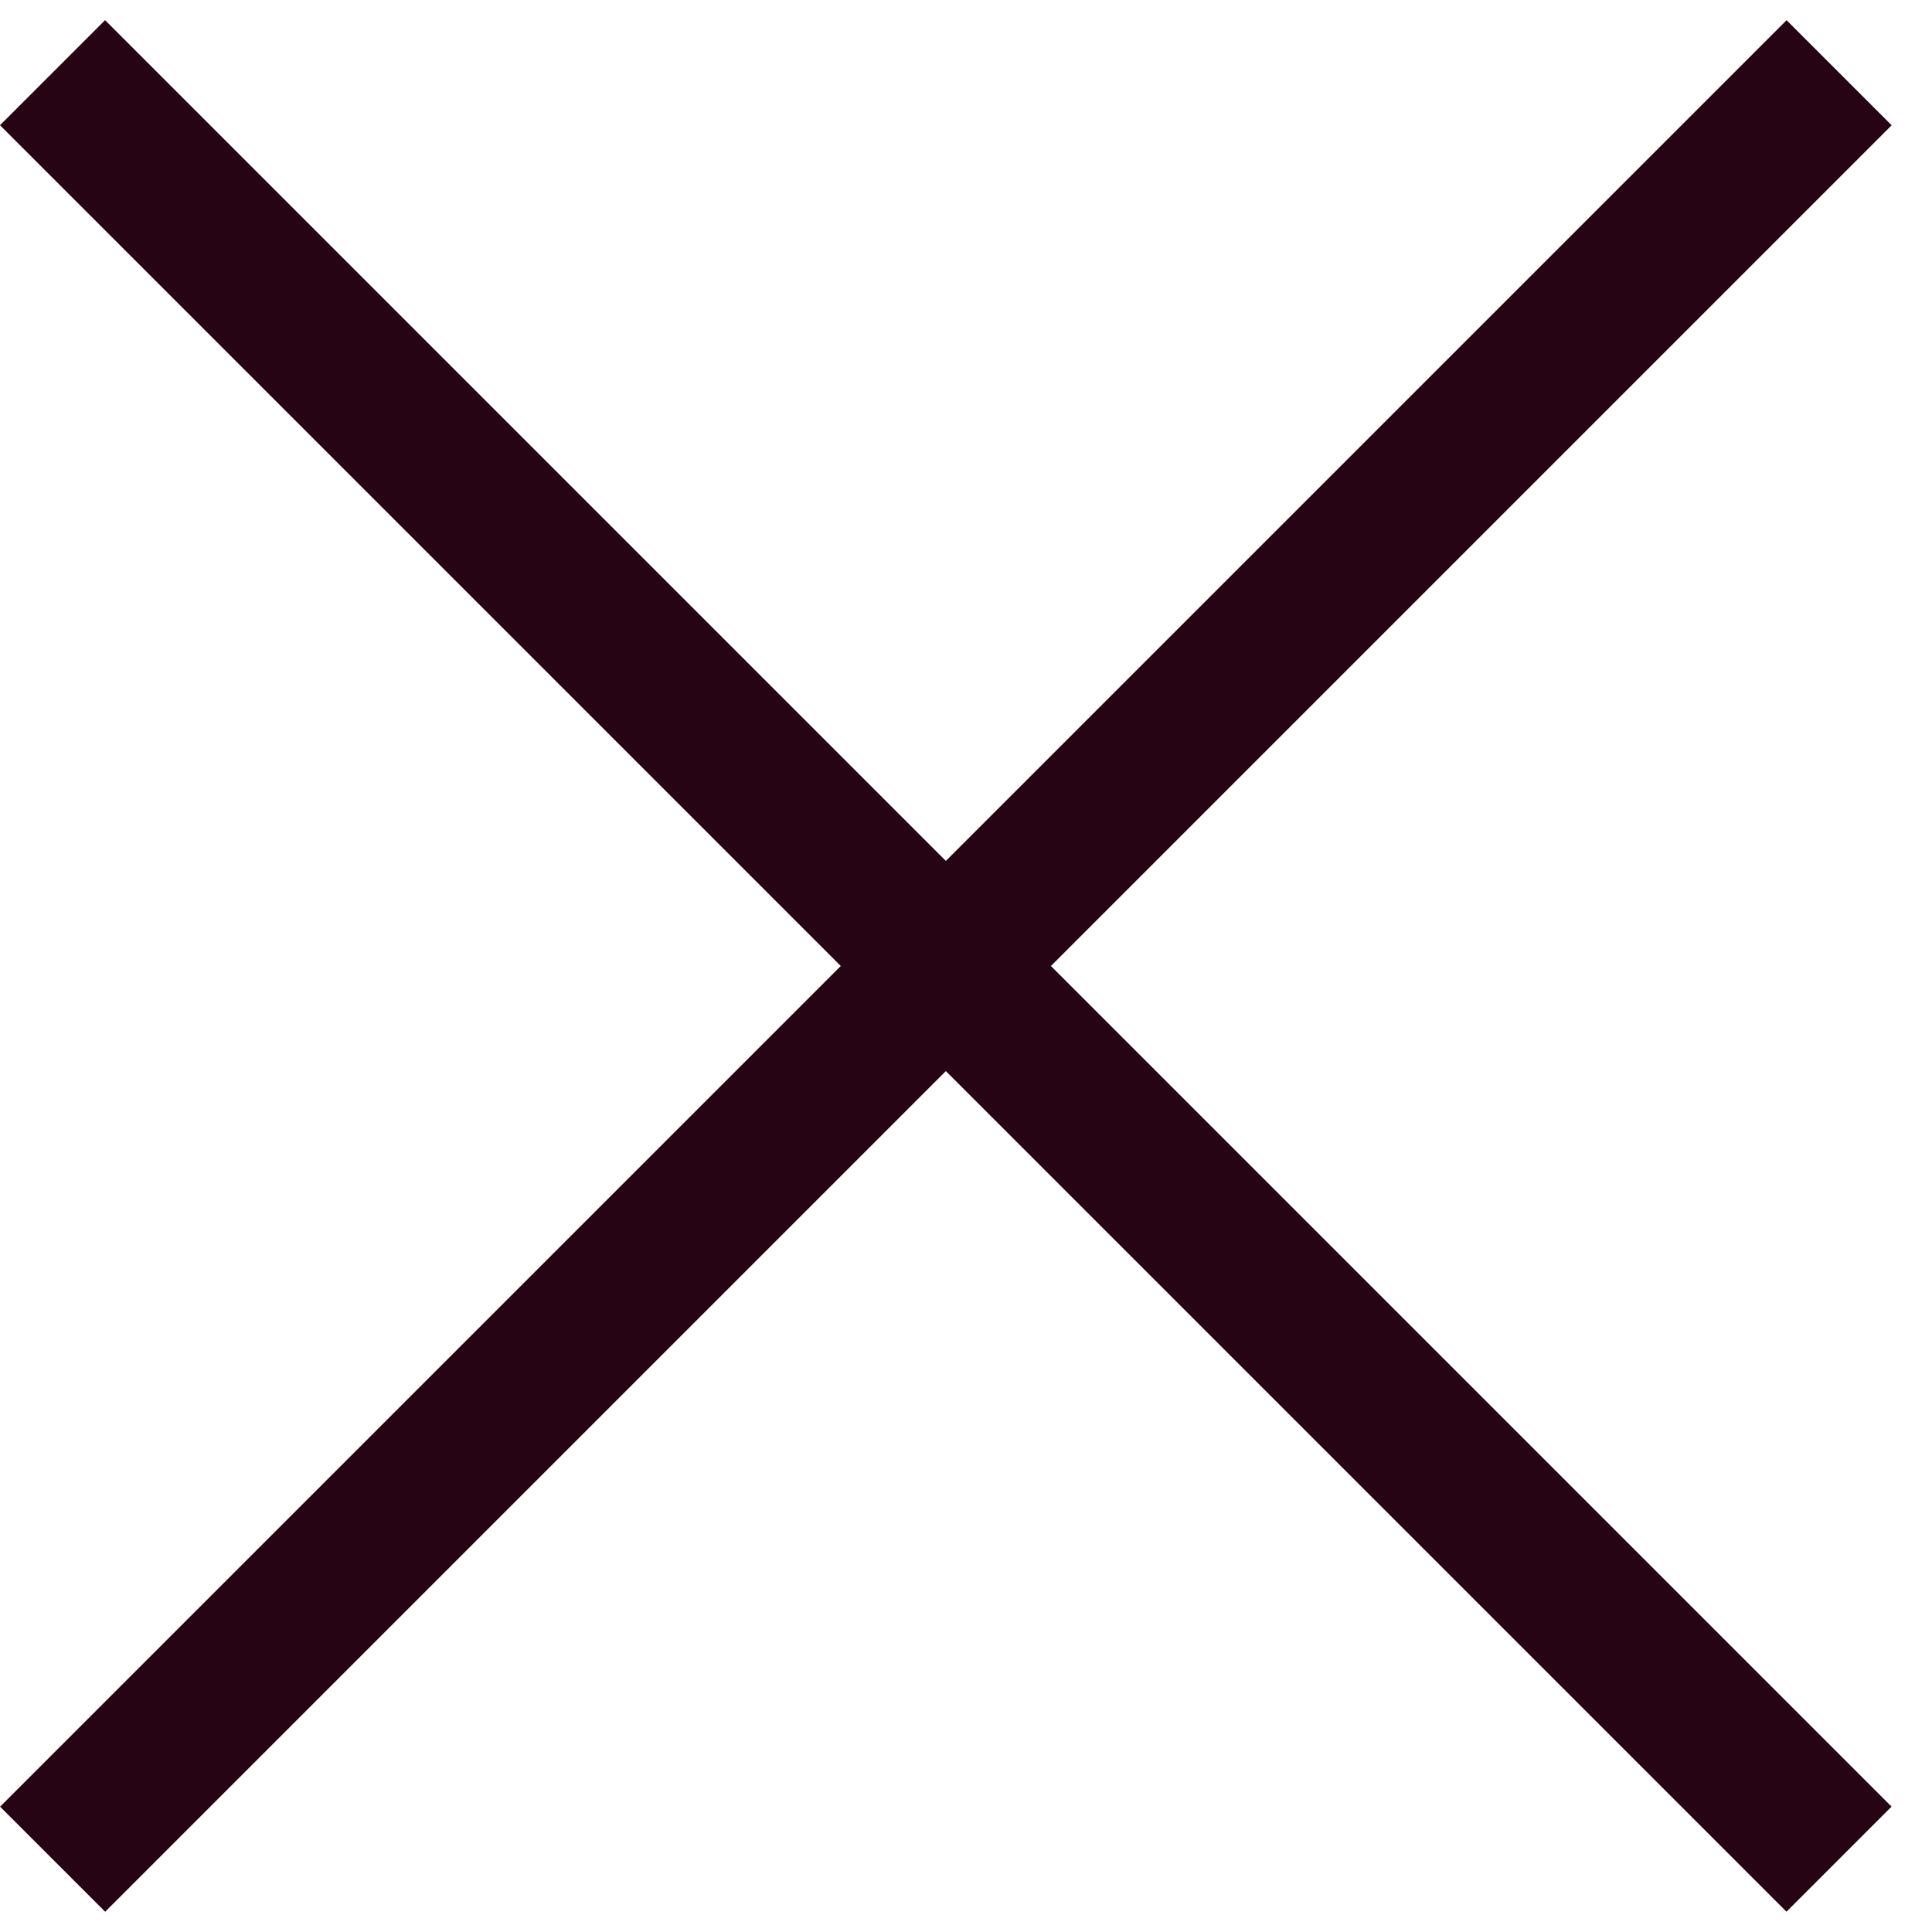
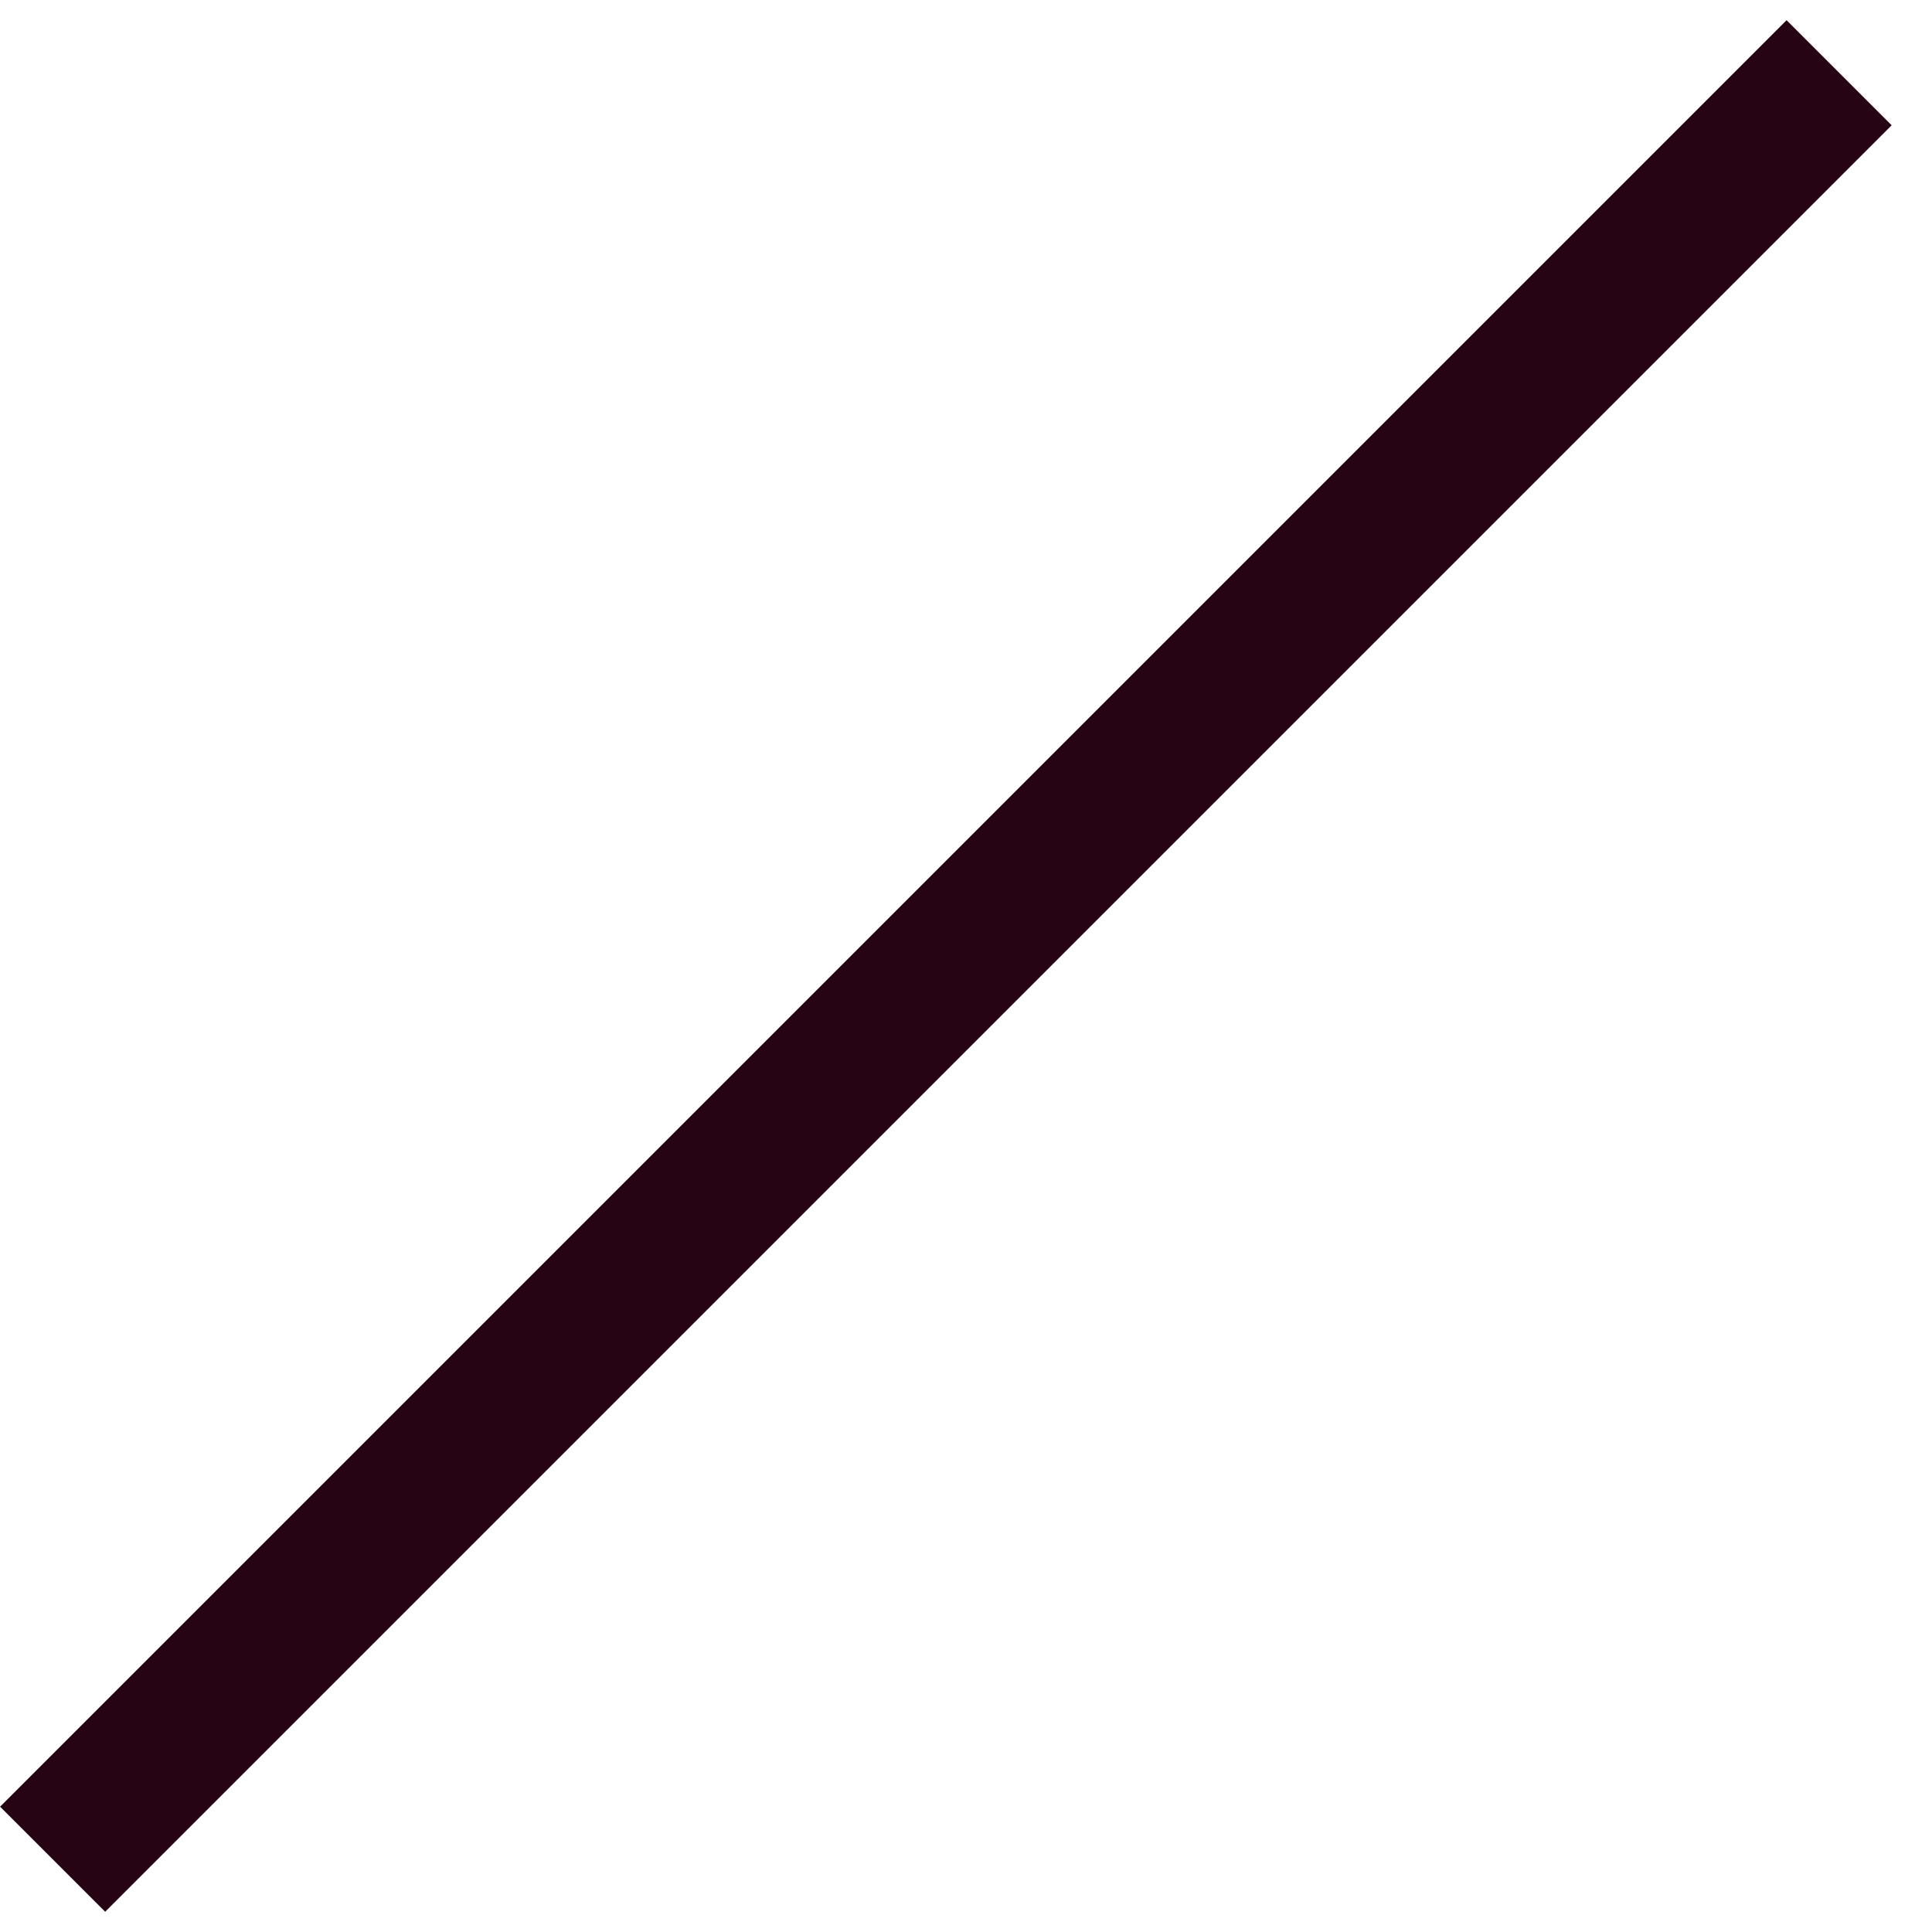
<svg xmlns="http://www.w3.org/2000/svg" width="26" height="26" viewBox="0 0 26 26" fill="none">
-   <rect x="1.414" y="0.271" width="34" height="2" transform="rotate(45 1.414 0.271)" fill="#270414" />
  <rect x="25.457" y="1.686" width="34" height="2" transform="rotate(135 25.457 1.686)" fill="#270414" />
</svg>